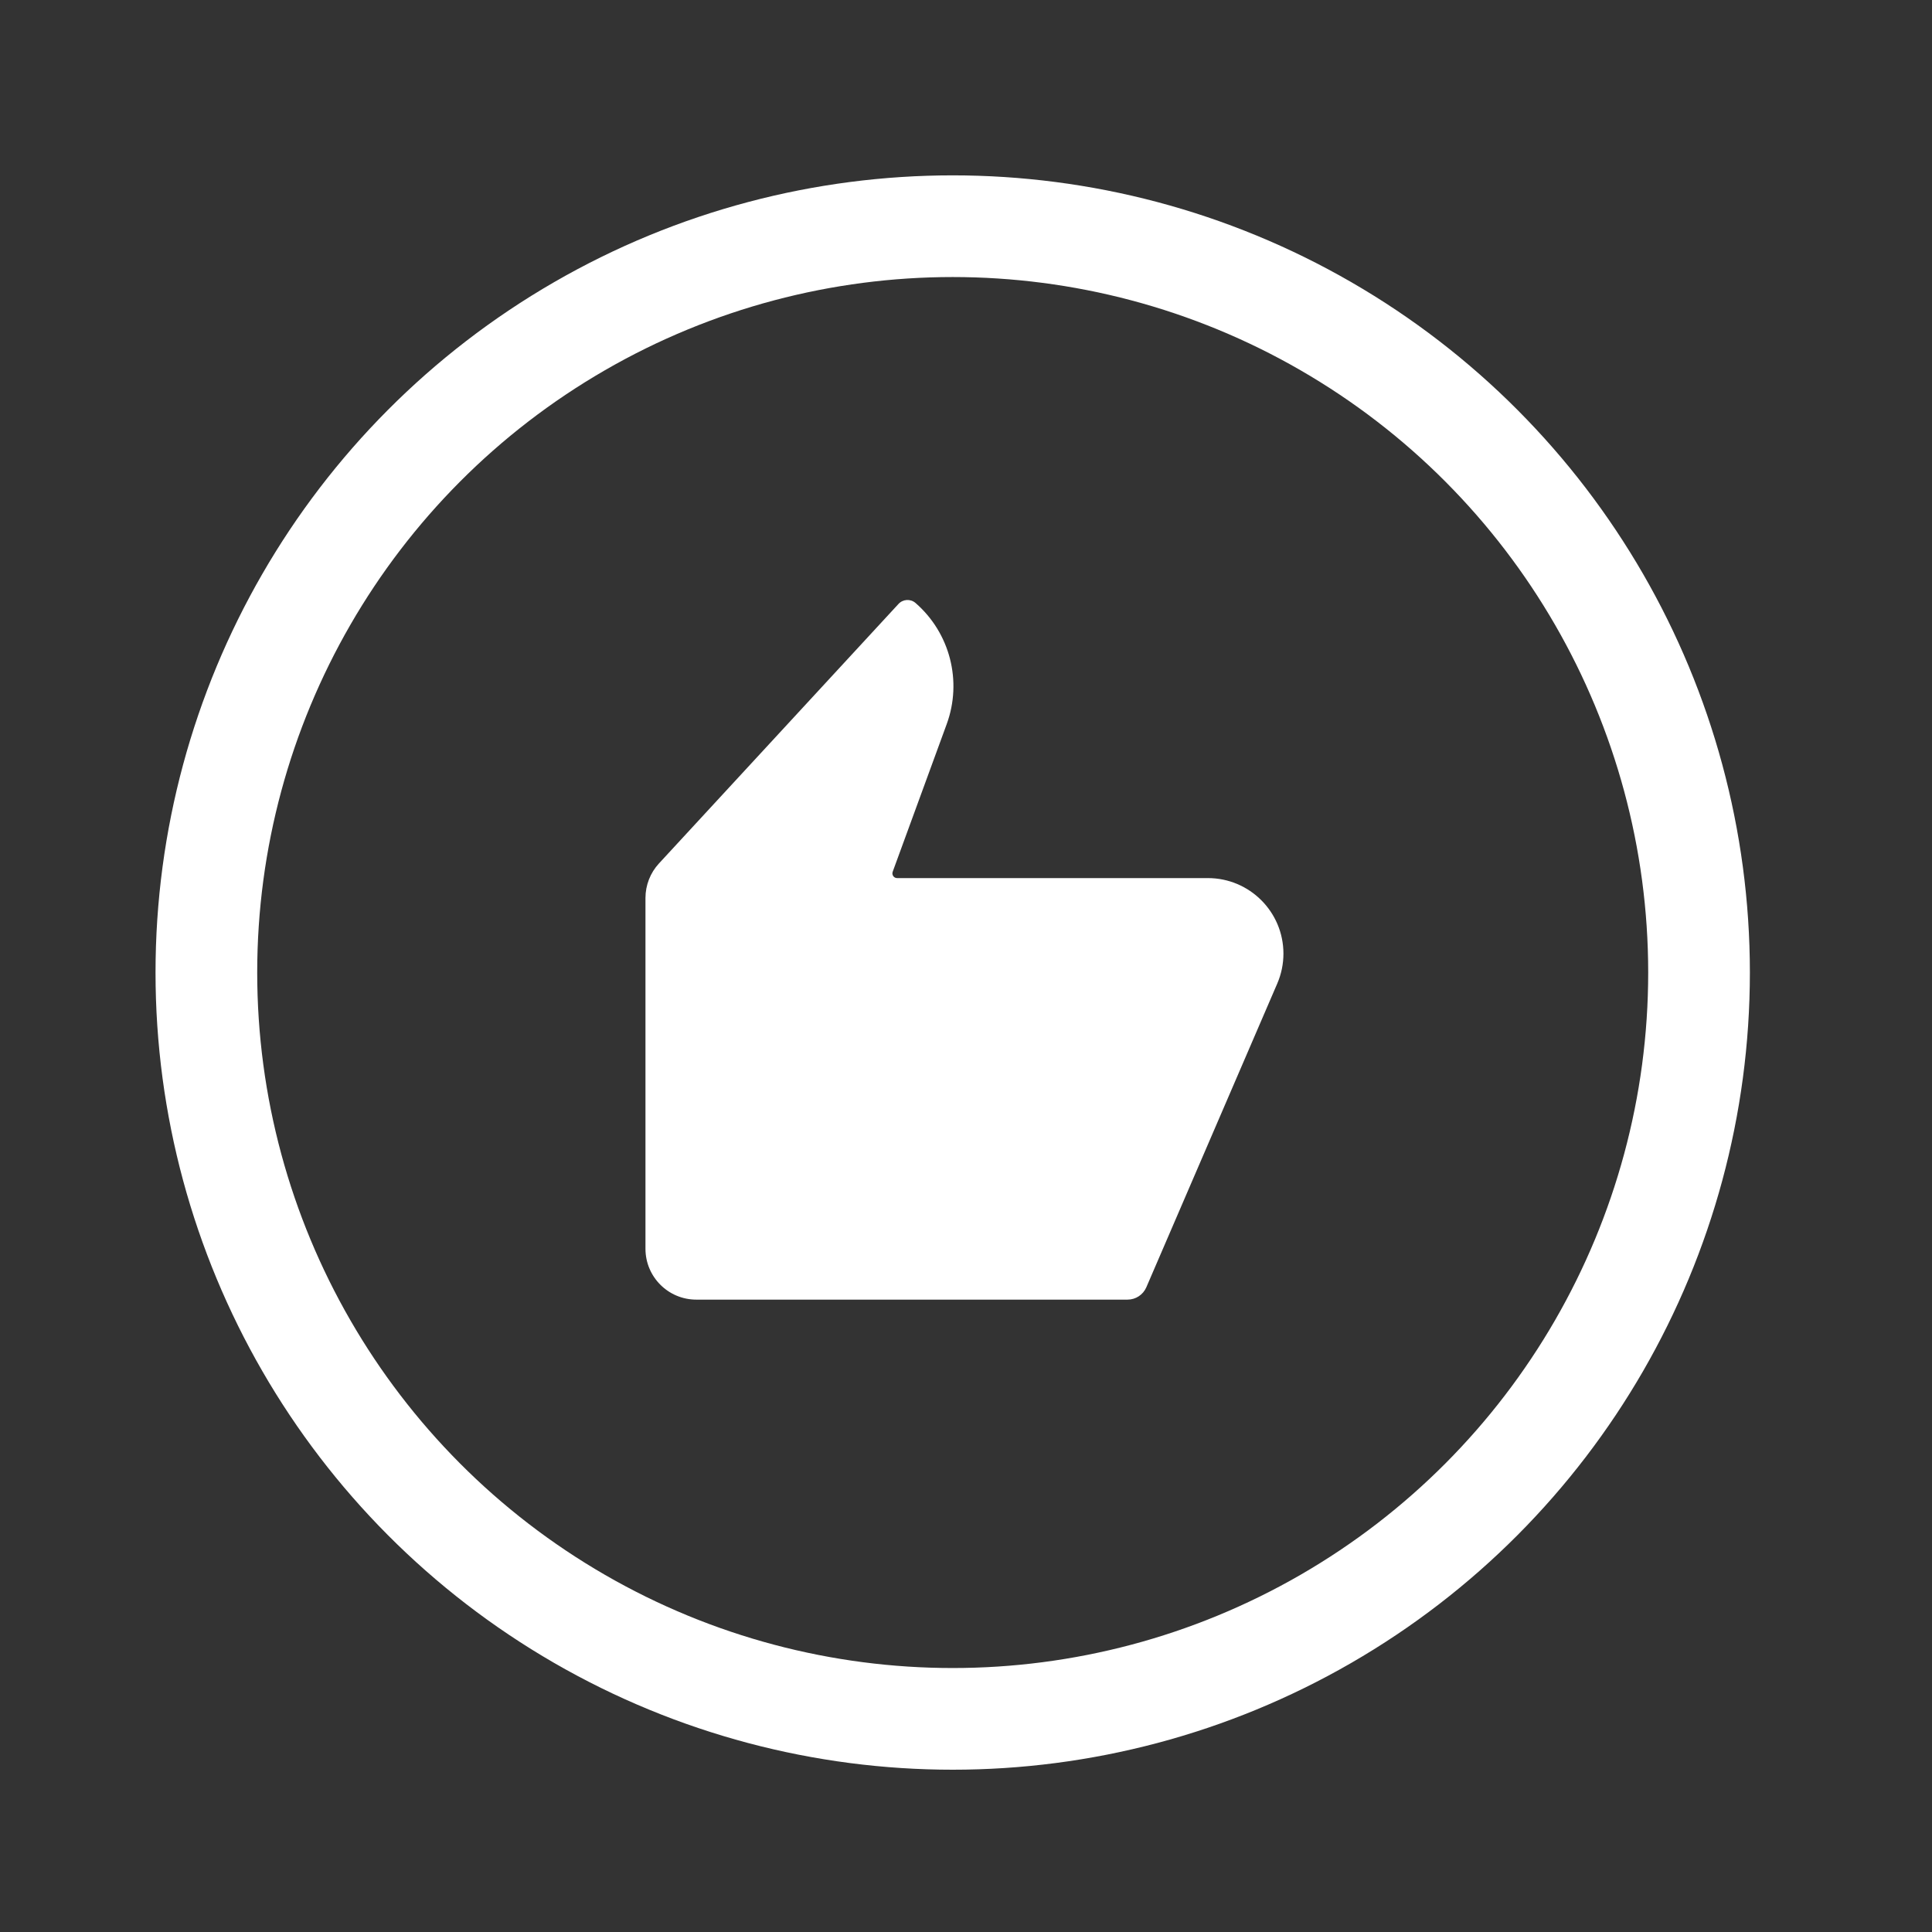
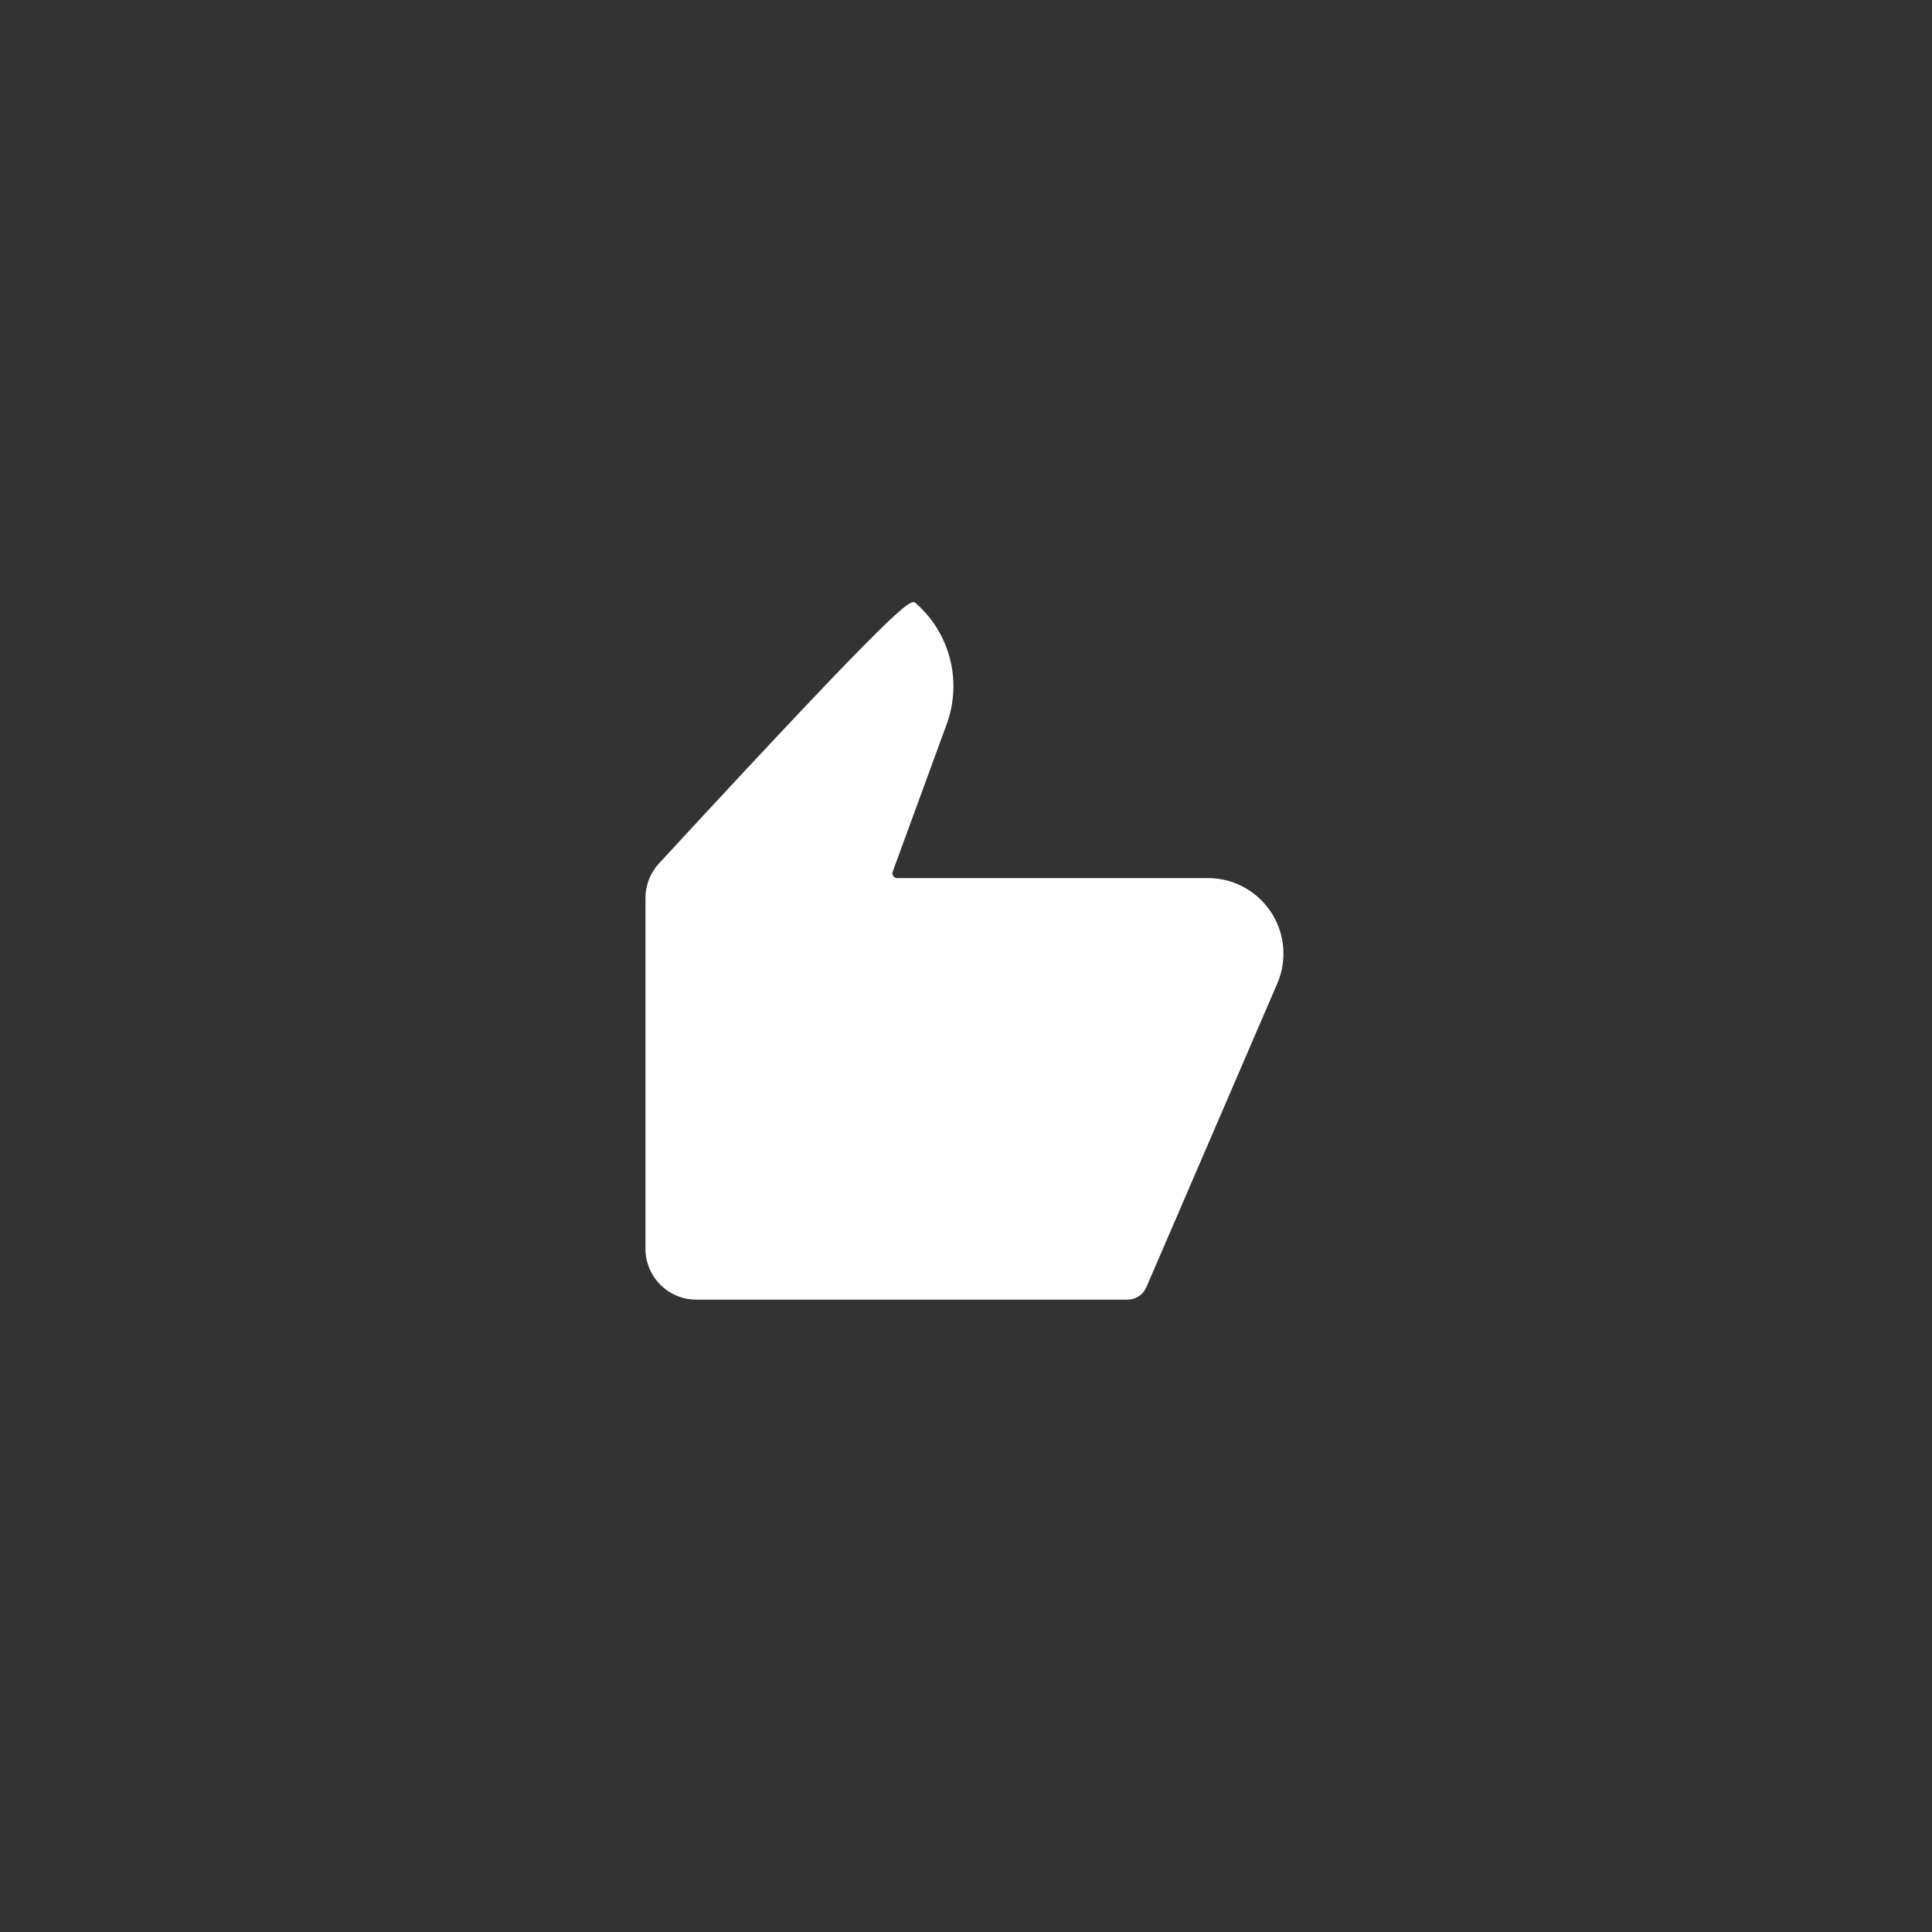
<svg xmlns="http://www.w3.org/2000/svg" width="76" height="76" viewBox="0 0 76 76" fill="none">
  <rect x="0" y="0" width="76" height="76" fill="#333333" stroke="none" />
-   <path d="M25.391 49.124V35.324C25.391 34.821 25.58 34.337 25.921 33.967L35.345 23.757C35.522 23.566 35.819 23.549 36.016 23.721C37.372 24.901 37.859 26.796 37.241 28.485L35.116 34.293C35.072 34.414 35.161 34.542 35.29 34.542H47.515C49.156 34.542 50.487 35.873 50.487 37.514C50.487 37.919 50.404 38.319 50.244 38.691L45.094 50.638C44.967 50.933 44.676 51.124 44.355 51.124H27.391C26.286 51.124 25.391 50.228 25.391 49.124Z" fill="white" />
-   <circle cx="37.477" cy="38.257" r="29.359" stroke="white" stroke-width="4" />
+   <path d="M25.391 49.124V35.324C25.391 34.821 25.58 34.337 25.921 33.967C35.522 23.566 35.819 23.549 36.016 23.721C37.372 24.901 37.859 26.796 37.241 28.485L35.116 34.293C35.072 34.414 35.161 34.542 35.29 34.542H47.515C49.156 34.542 50.487 35.873 50.487 37.514C50.487 37.919 50.404 38.319 50.244 38.691L45.094 50.638C44.967 50.933 44.676 51.124 44.355 51.124H27.391C26.286 51.124 25.391 50.228 25.391 49.124Z" fill="white" />
</svg>